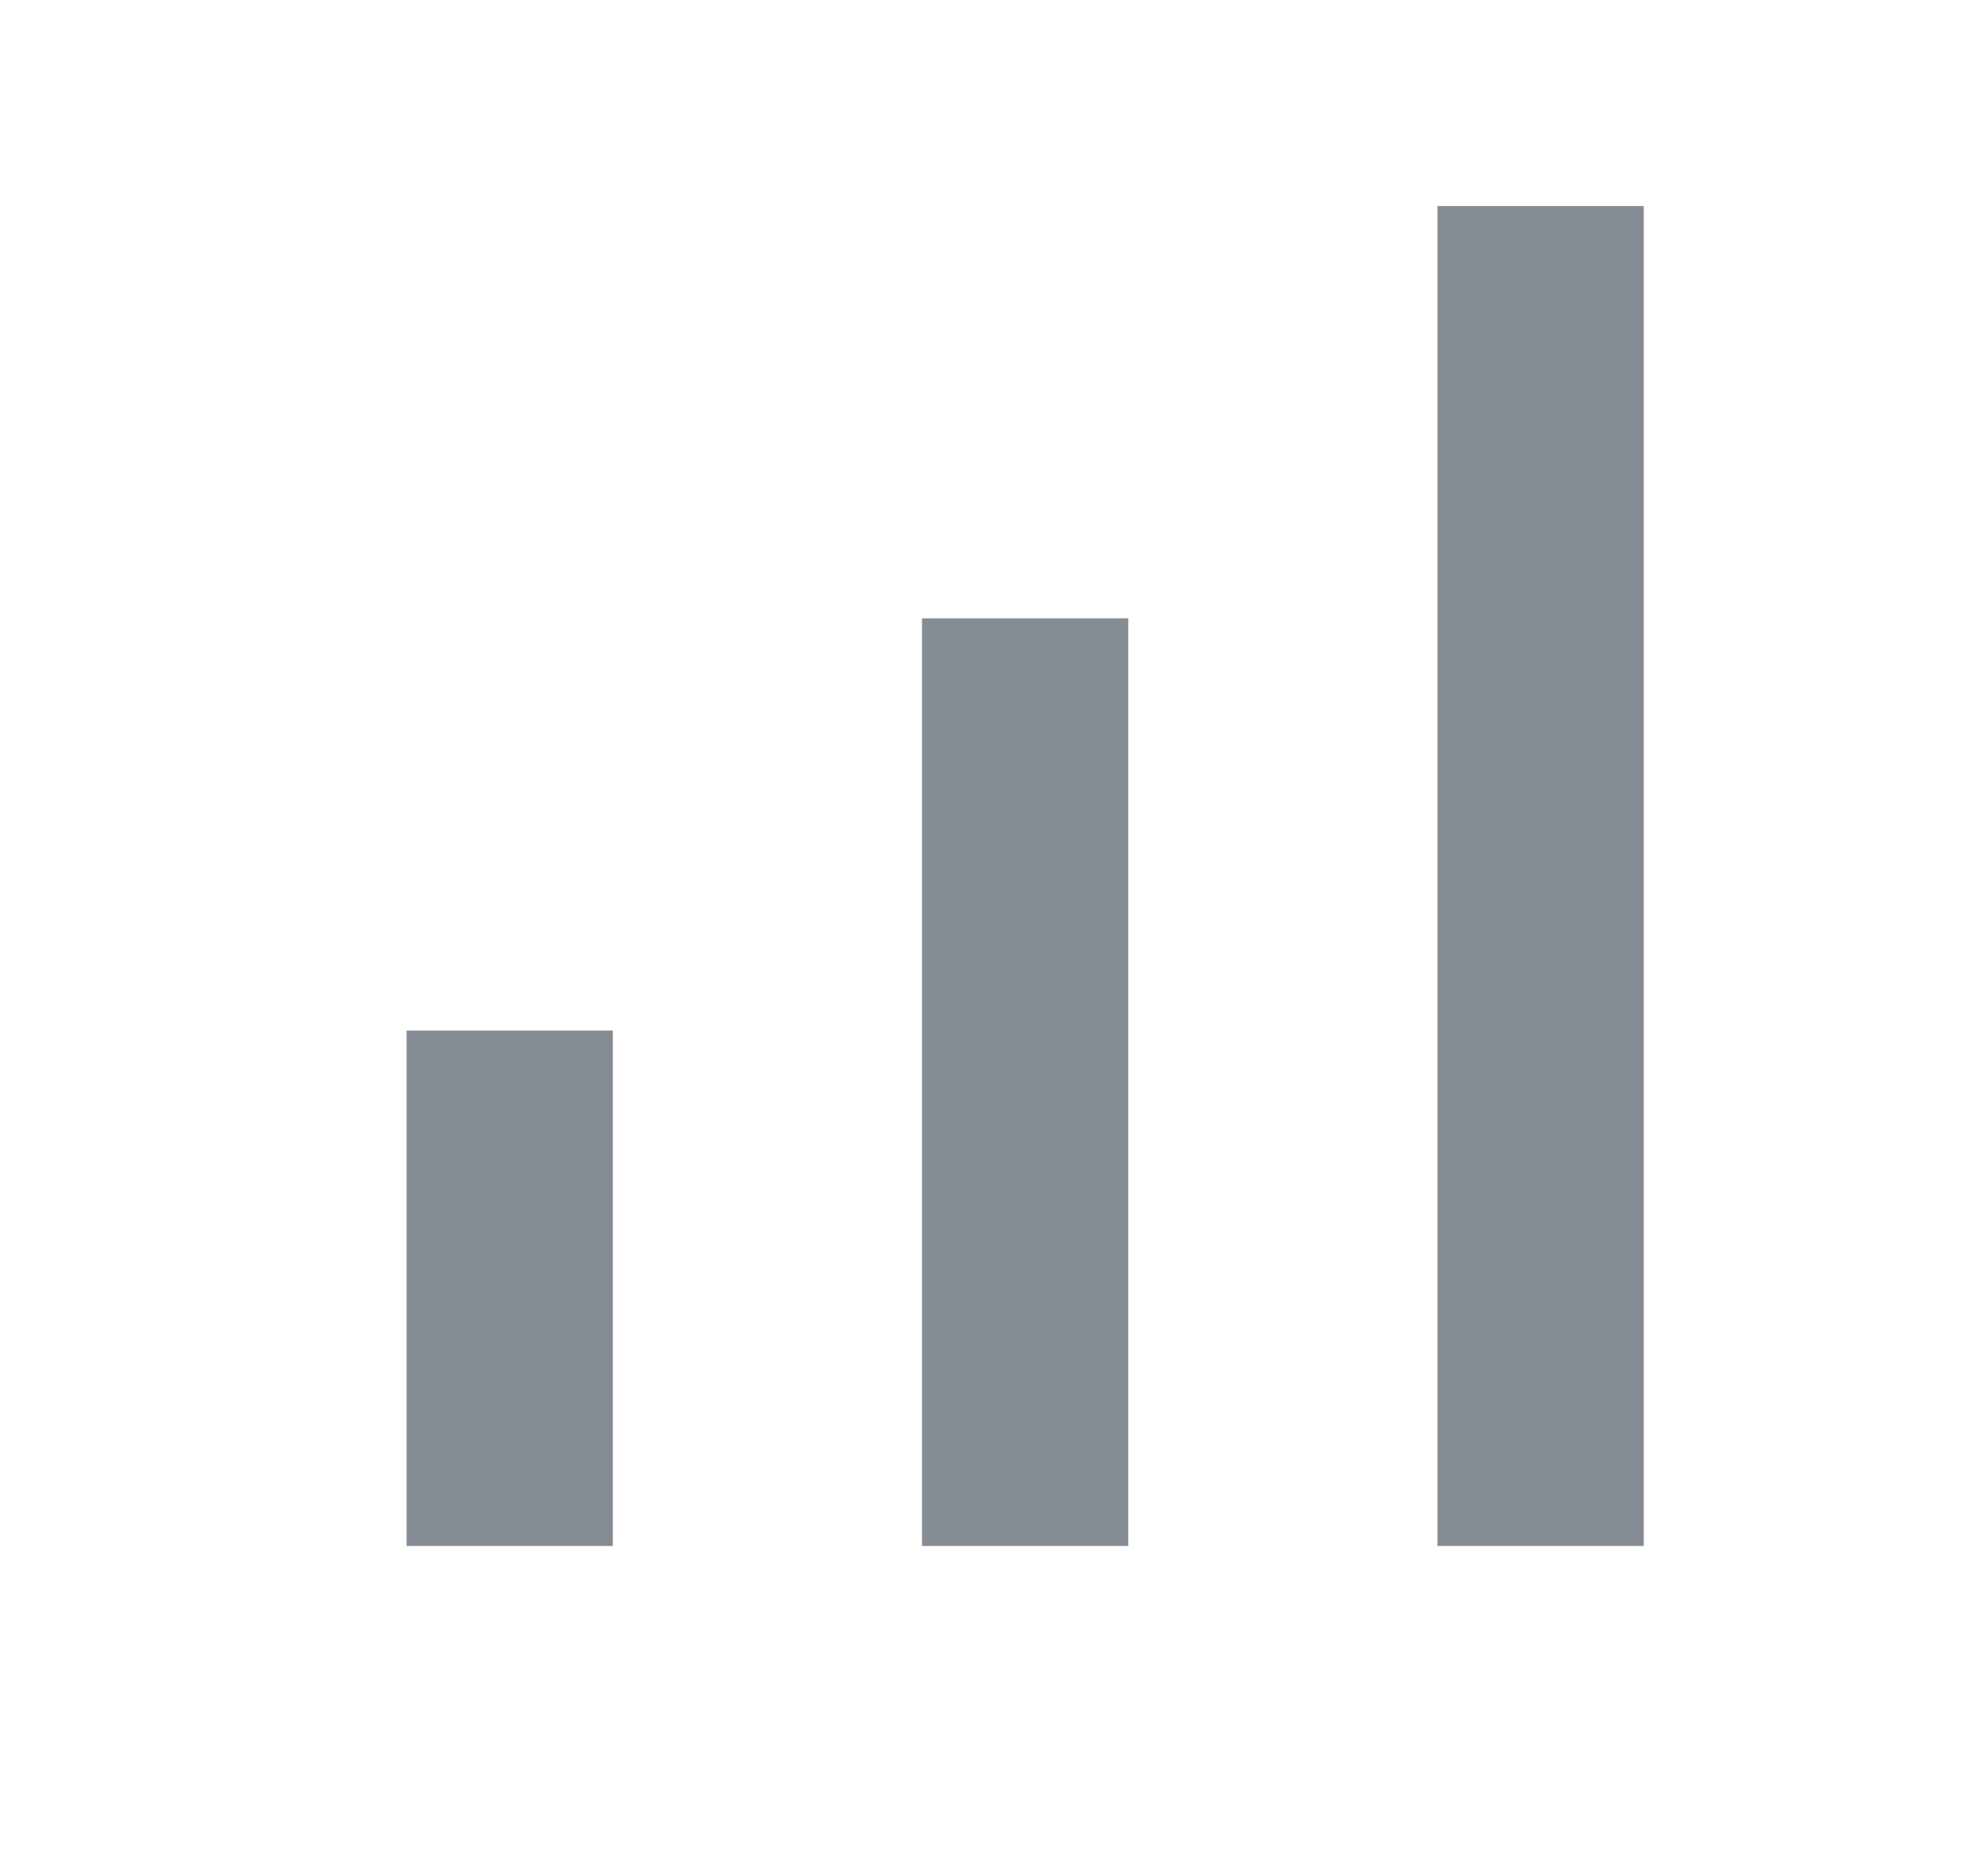
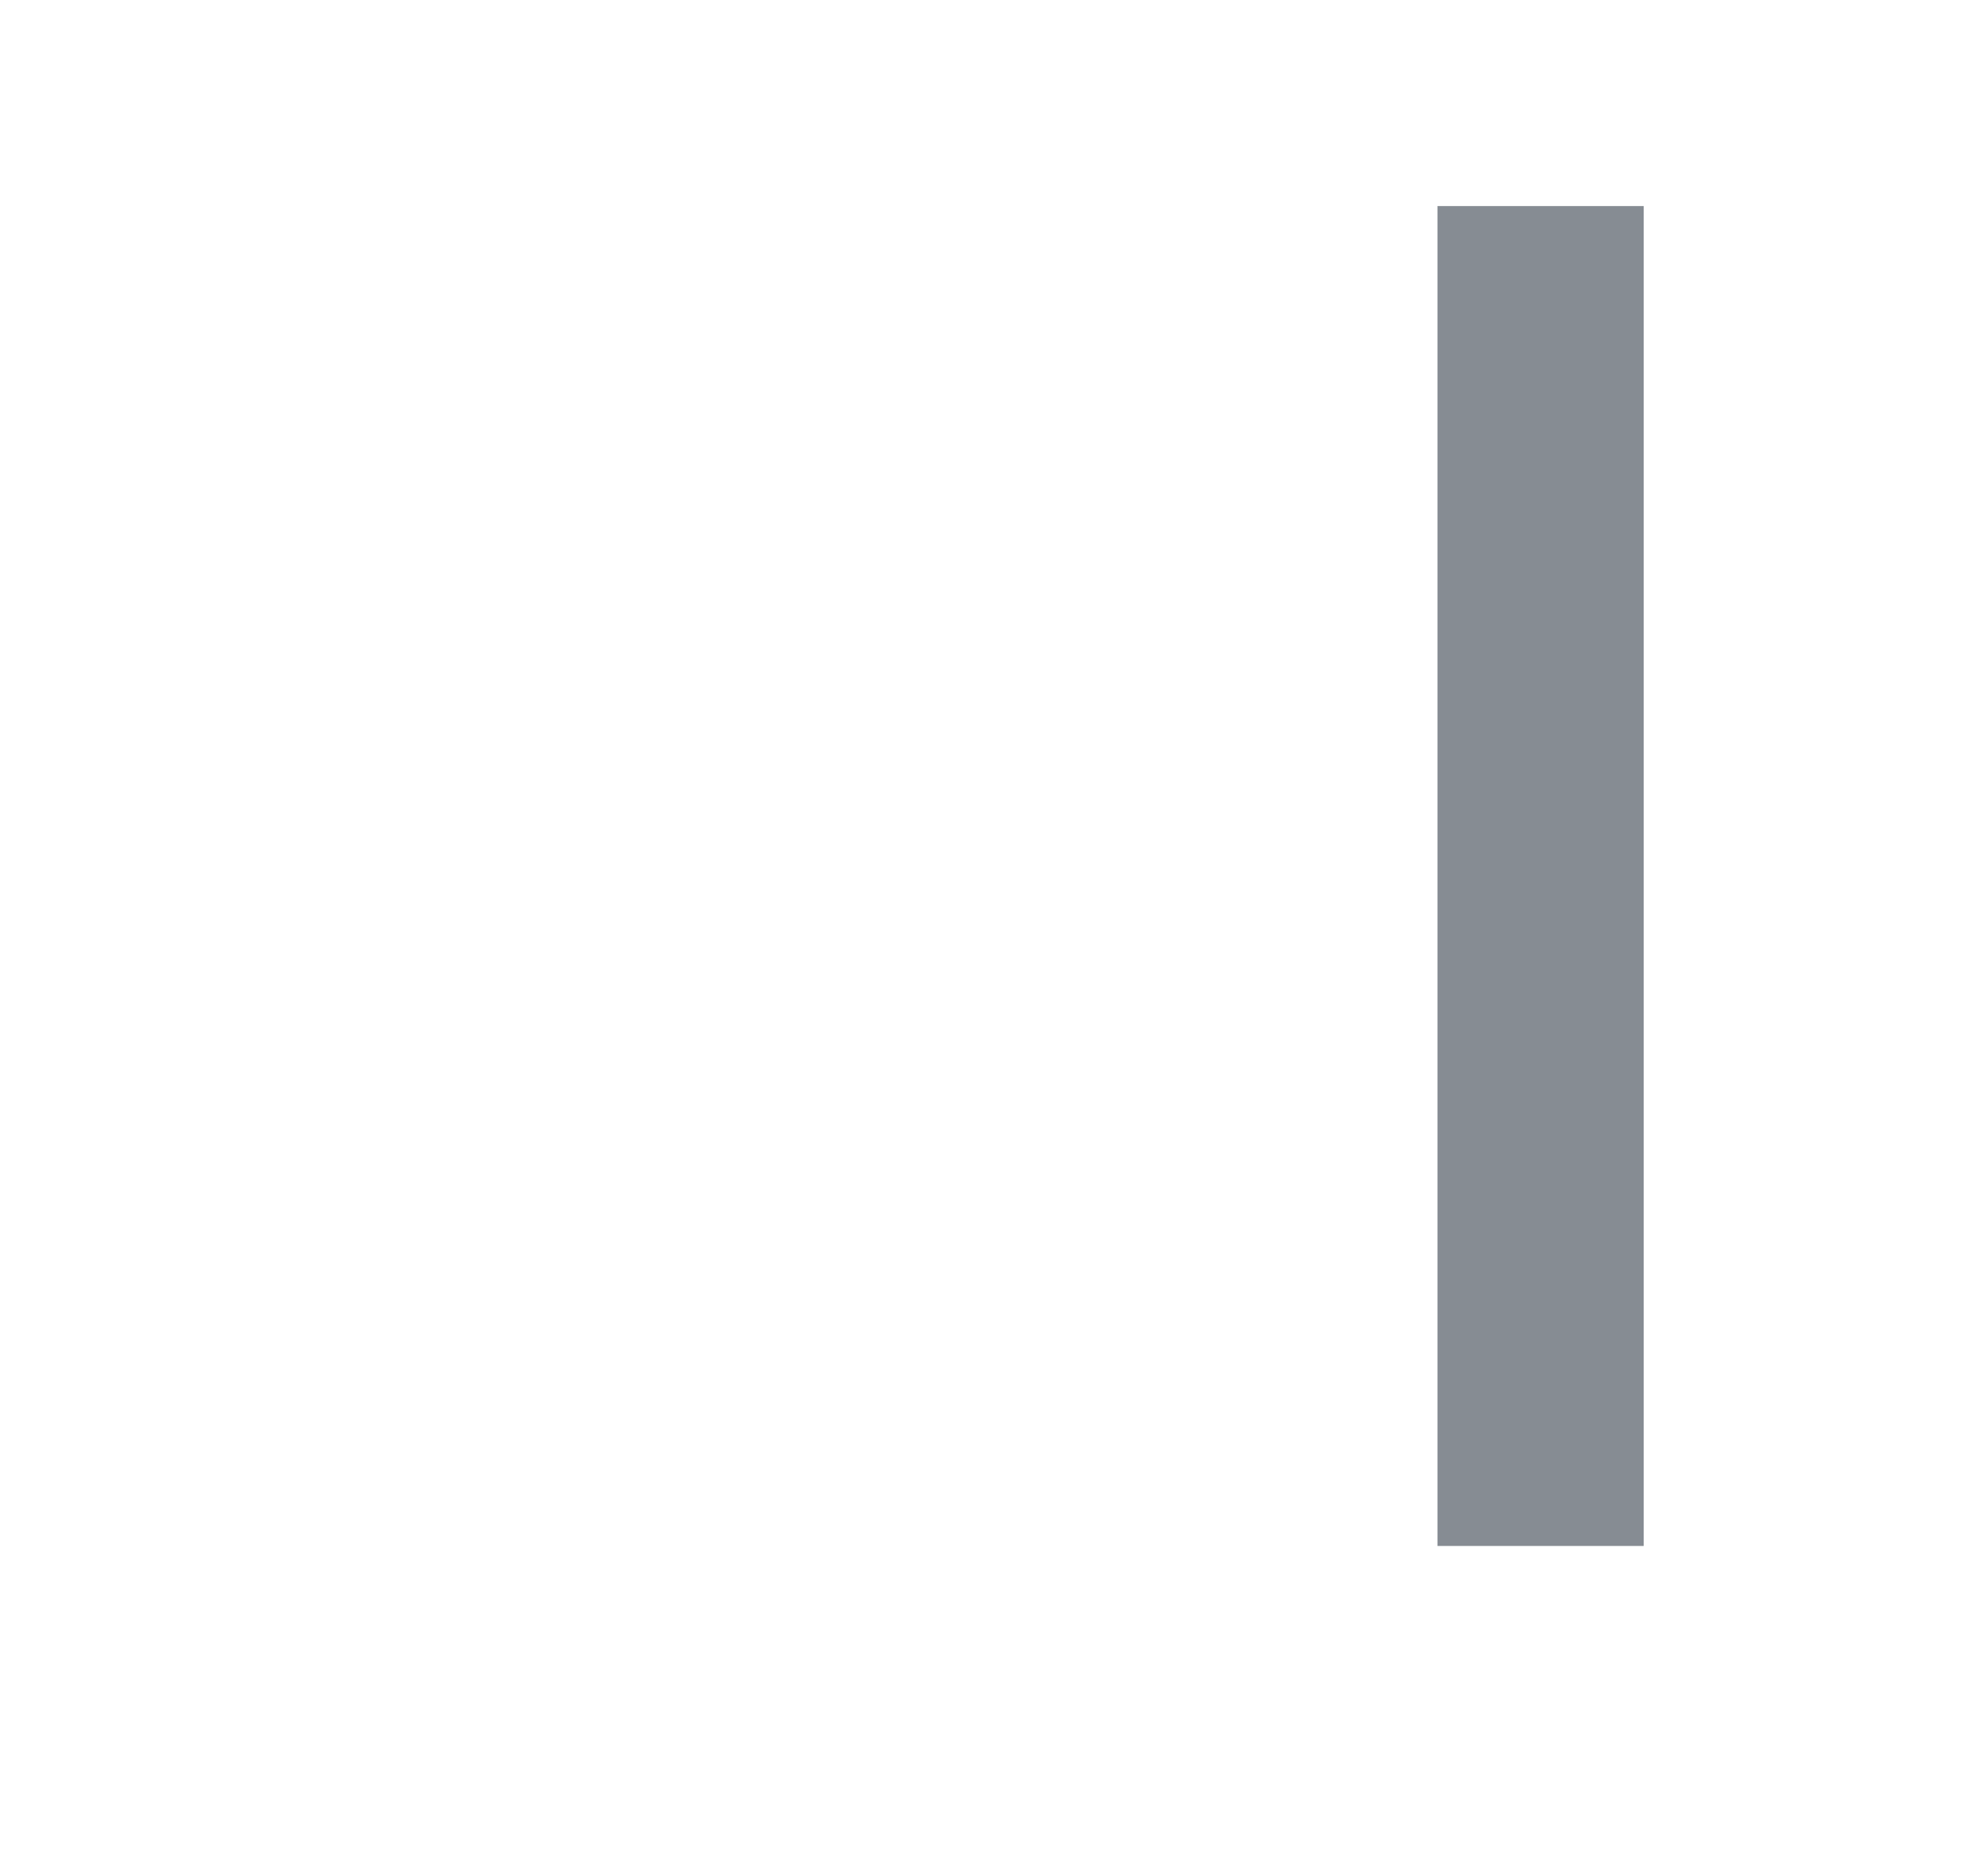
<svg xmlns="http://www.w3.org/2000/svg" width="15" height="14" viewBox="0 0 15 14" fill="none">
-   <path d="M4.624 7.777H3.068V11.666H4.624V7.777Z" fill="#868C93" />
-   <path d="M8.513 4.666H6.957V11.666H8.513V4.666Z" fill="#868C93" />
+   <path d="M8.513 4.666V11.666H8.513V4.666Z" fill="#868C93" />
  <path d="M12.402 1.555H10.846V11.666H12.402V1.555Z" fill="#868C93" />
</svg>